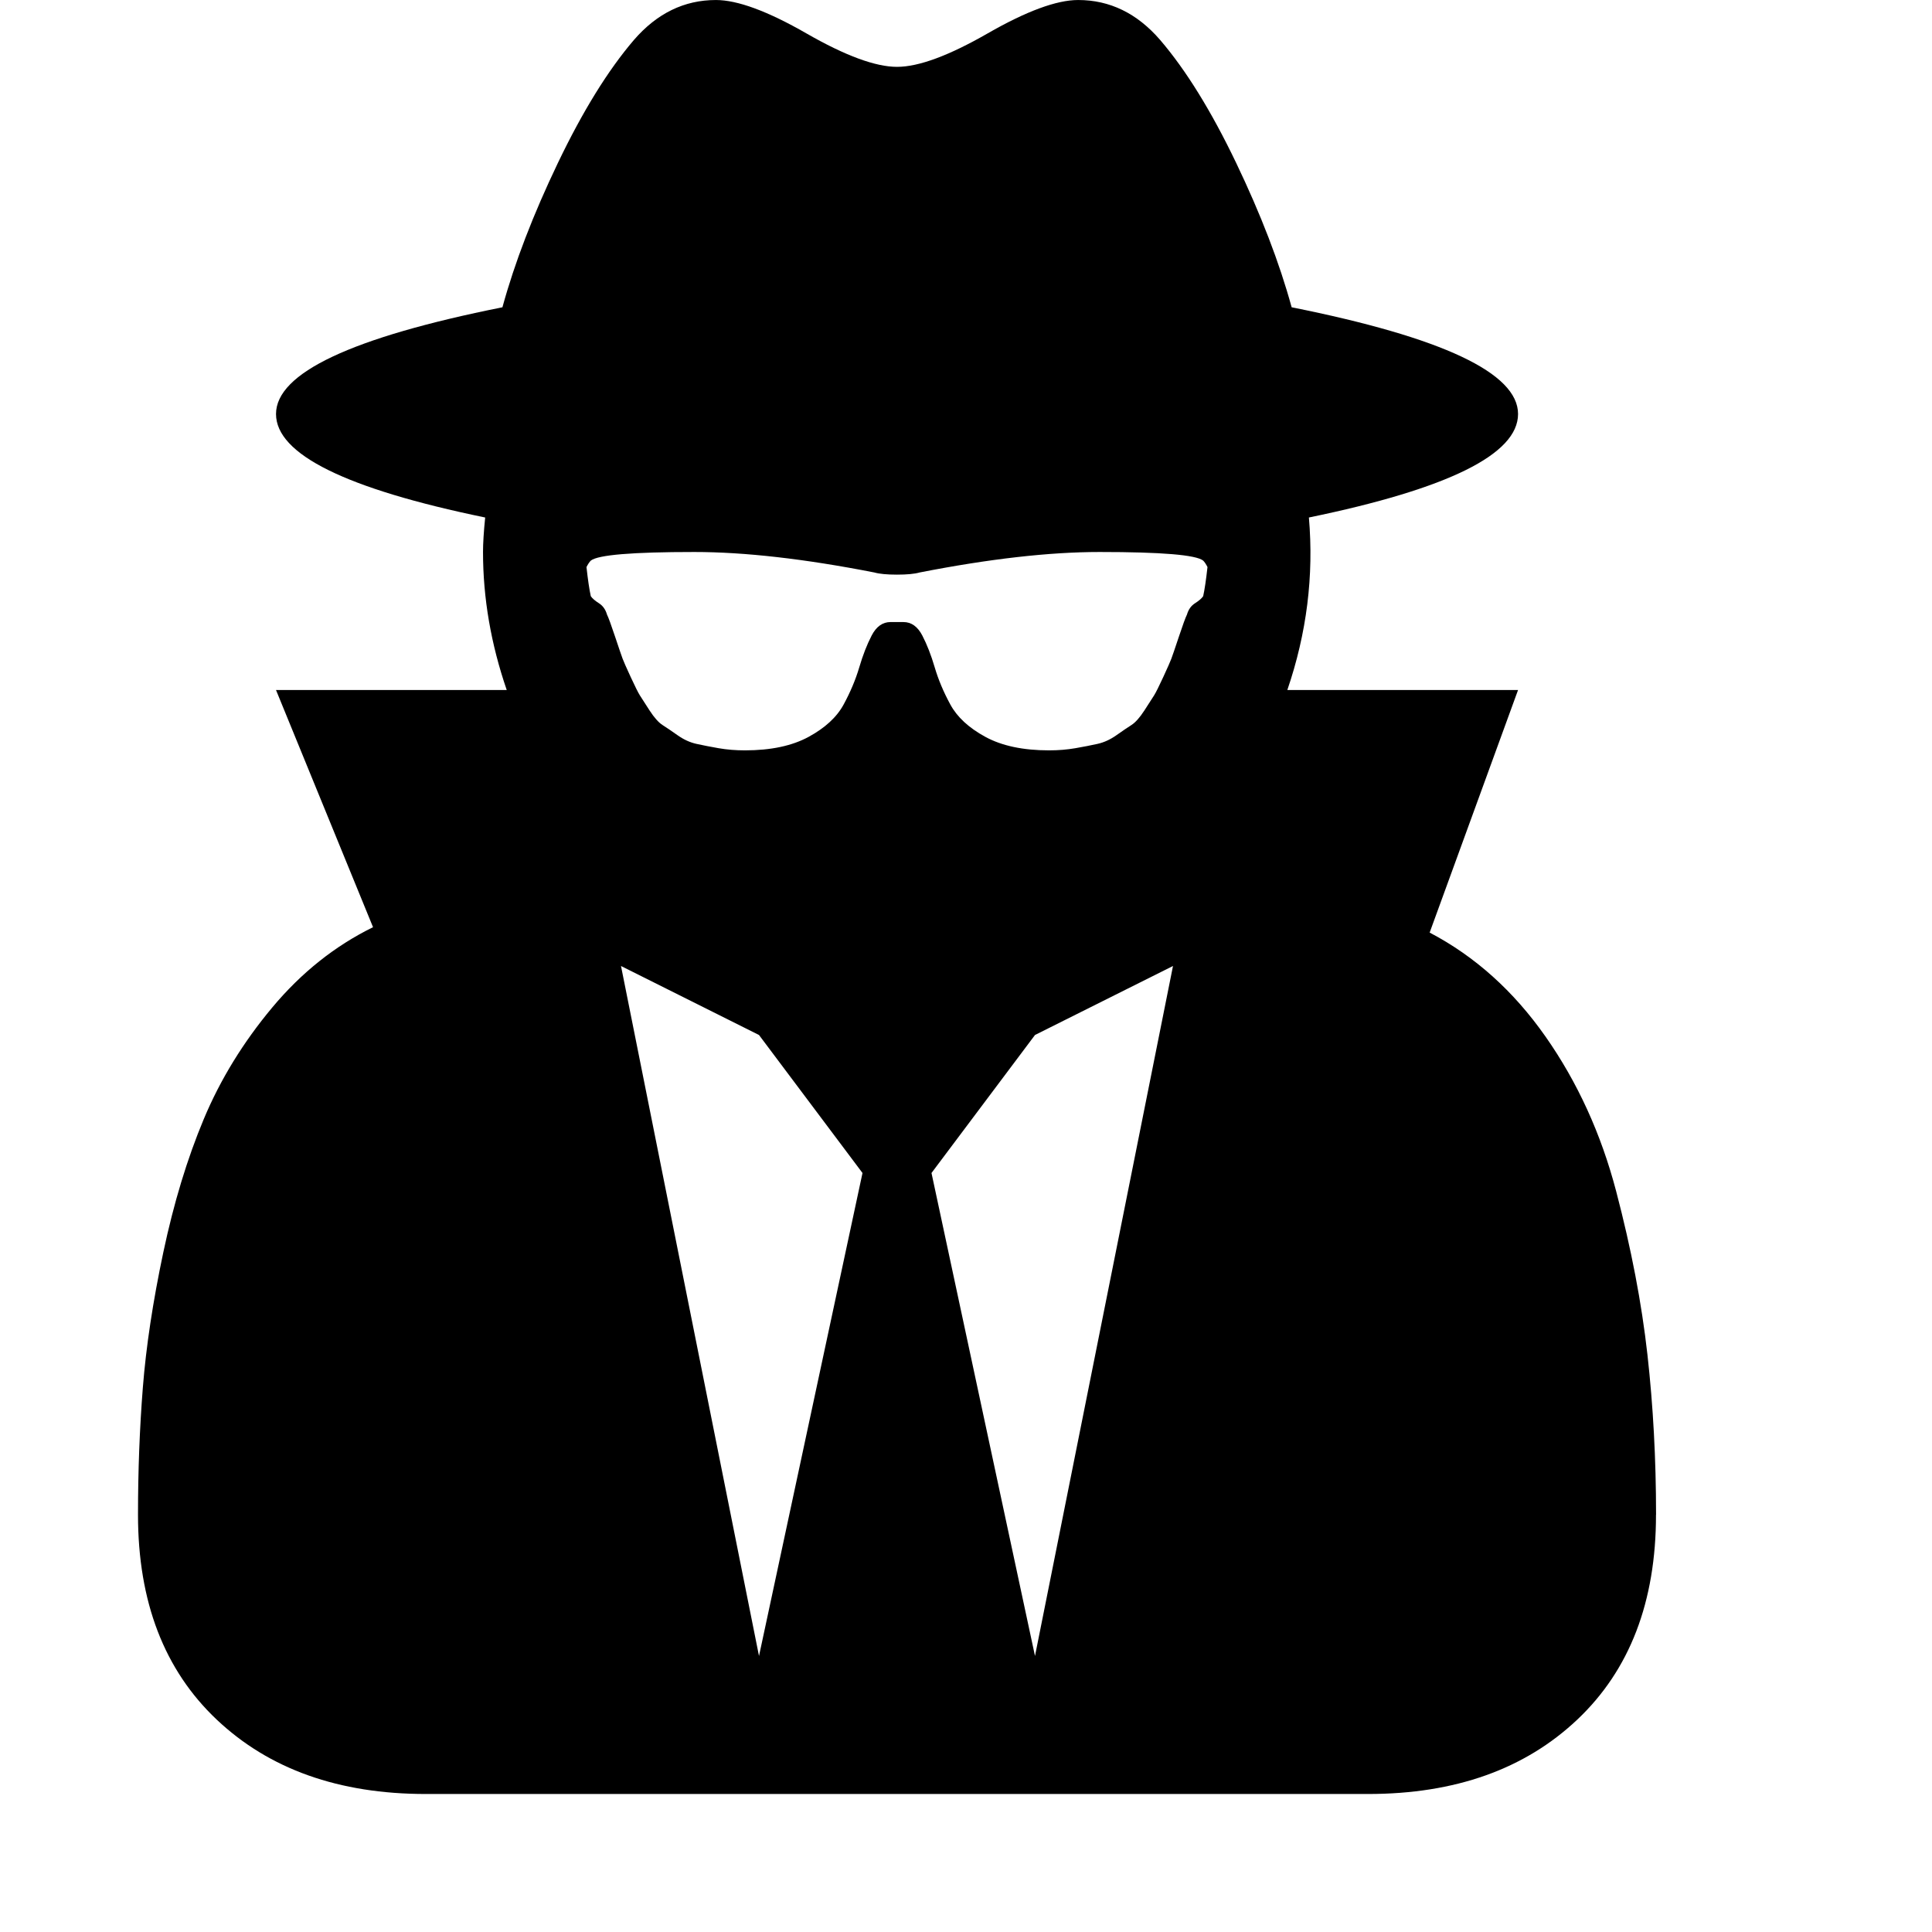
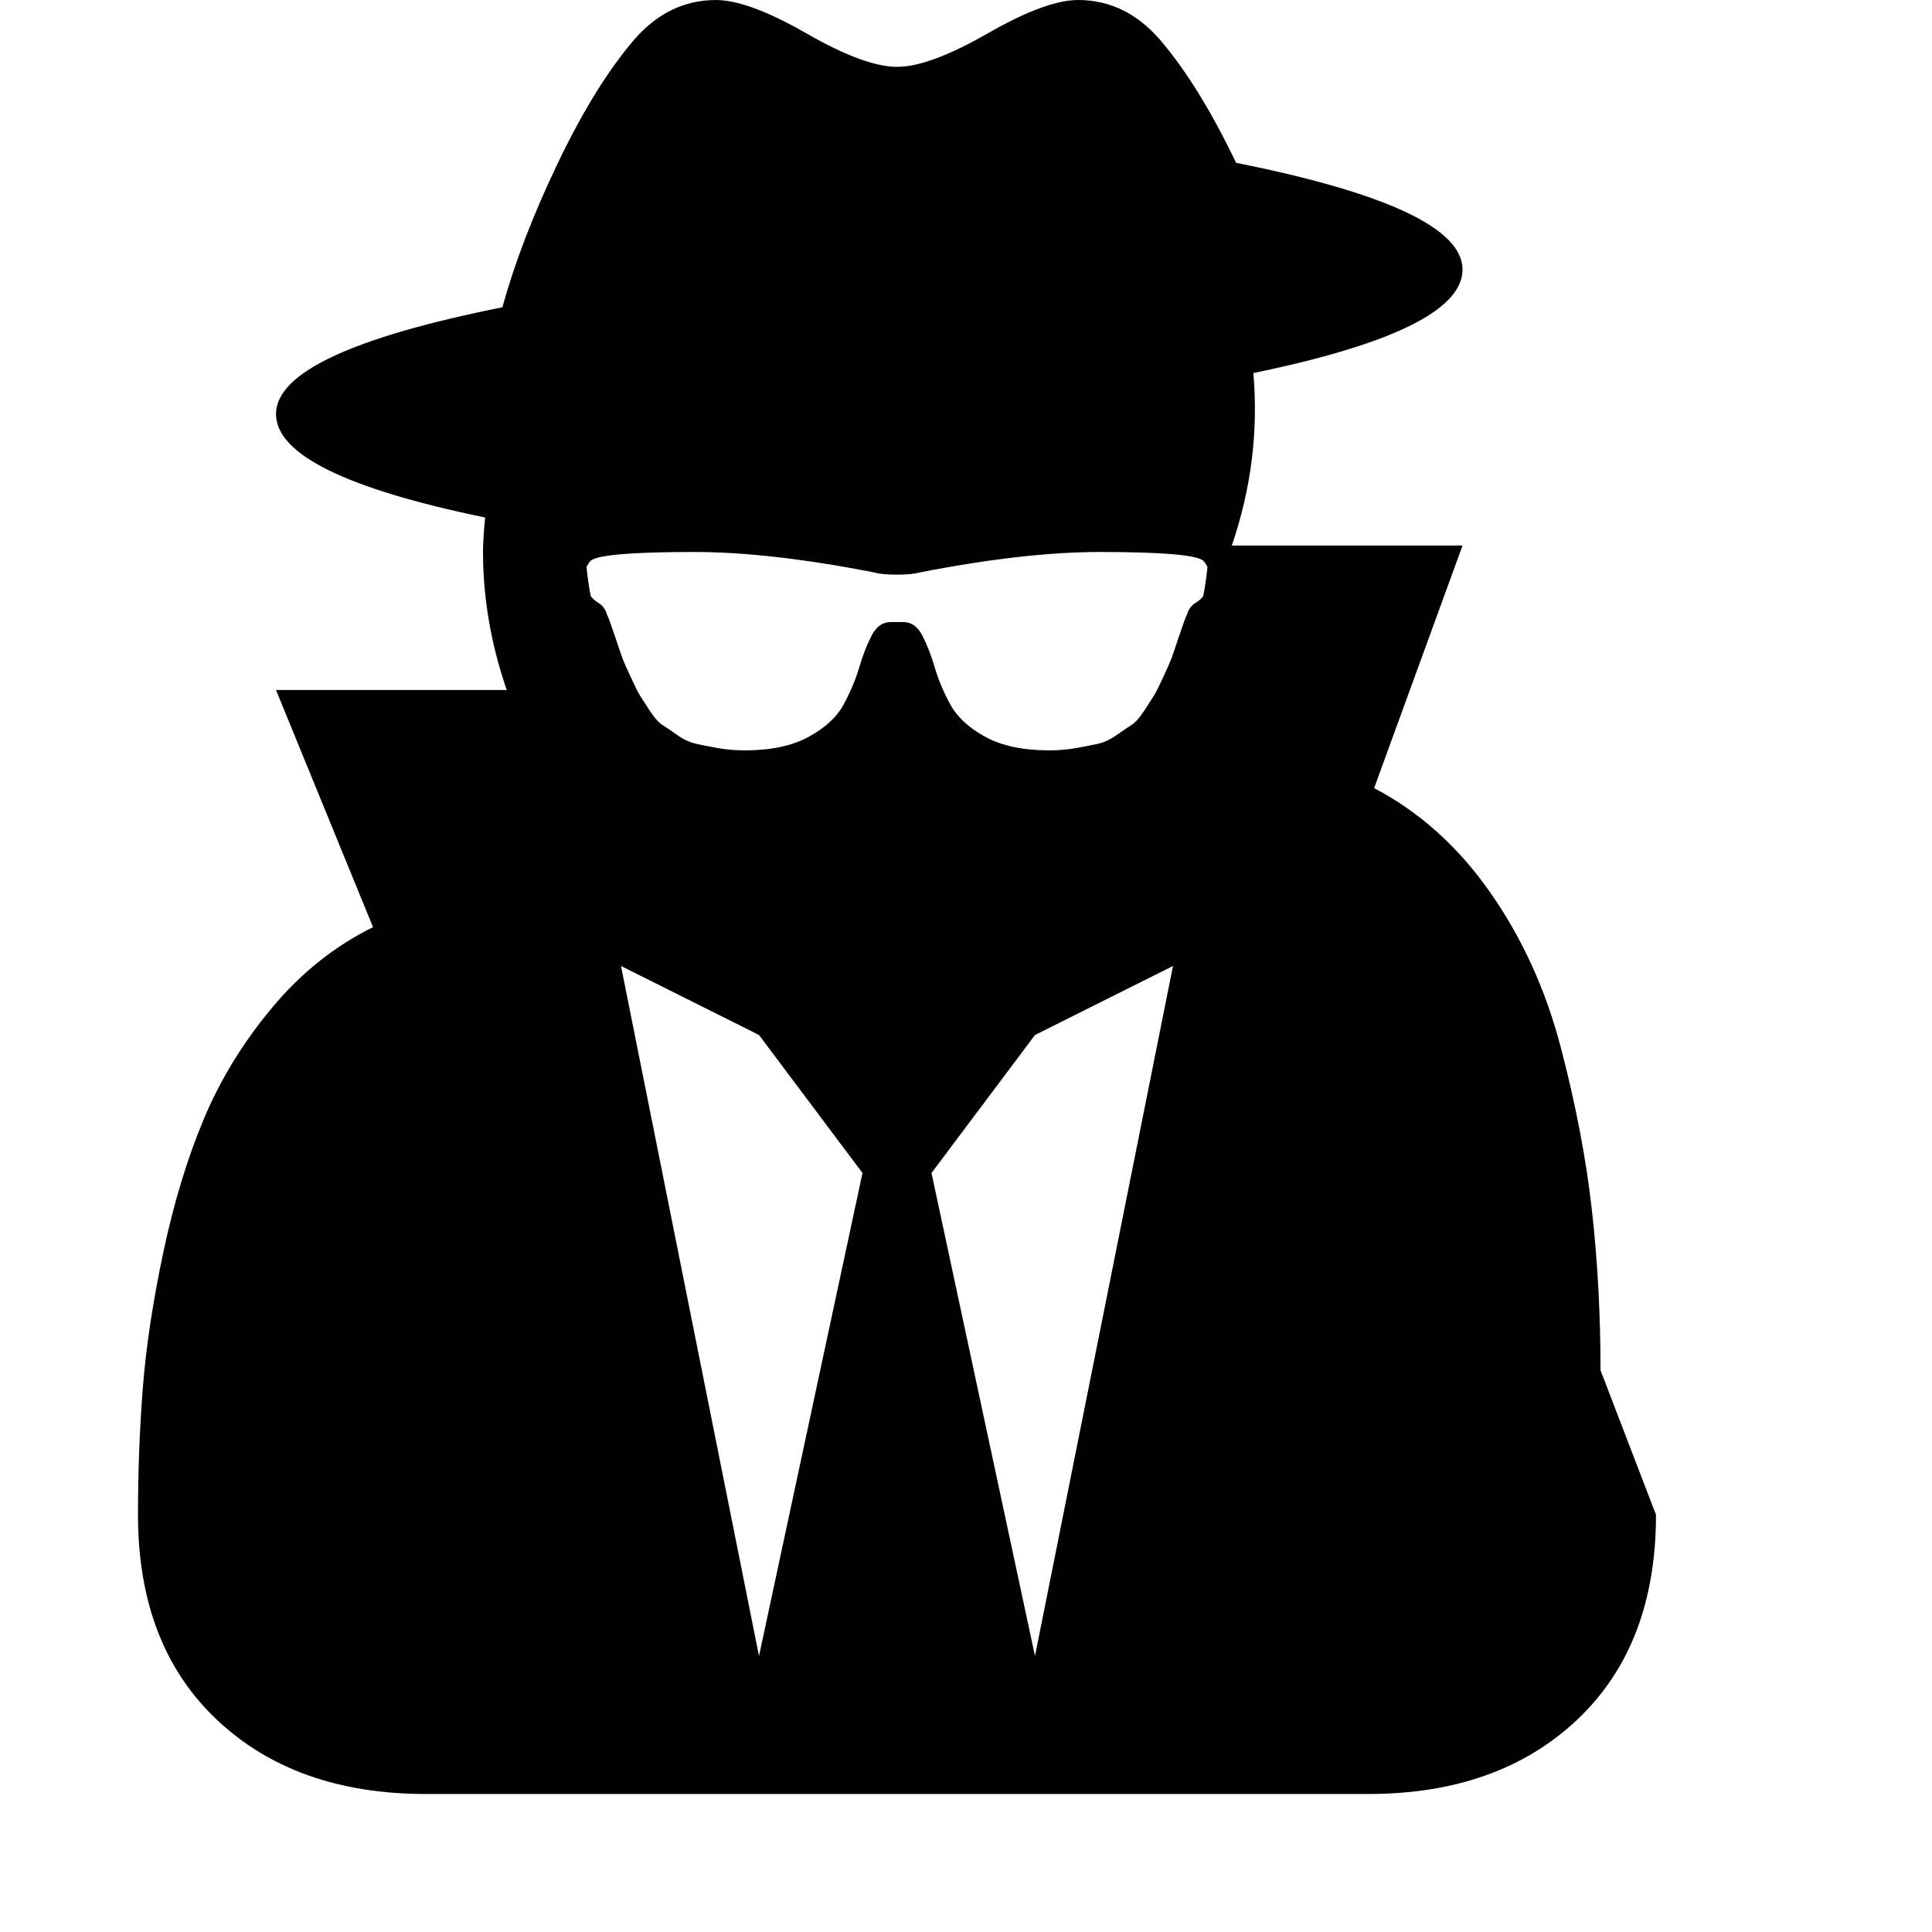
<svg xmlns="http://www.w3.org/2000/svg" version="1.1" width="128" height="128" viewBox="0 0 128 128">
  <title>user-secret</title>
-   <path d="M50.286 109.714l6.857-32-6.857-9.143-9.143-4.571zM68.571 109.714l9.143-45.714-9.143 4.571-6.857 9.143zM80 37.571q-0.143-0.286-0.286-0.429-0.714-0.571-6.857-0.571-5 0-11.929 1.357-0.5 0.143-1.5 0.143t-1.5-0.143q-6.929-1.357-11.929-1.357-6.143 0-6.857 0.571-0.143 0.143-0.286 0.429 0.143 1.286 0.286 1.929 0.143 0.214 0.536 0.464t0.536 0.75q0.143 0.286 0.536 1.464t0.5 1.464 0.536 1.214 0.607 1.214 0.643 1 0.857 0.964 1 0.679 1.25 0.571 1.464 0.286 1.75 0.143q2.571 0 4.214-0.893t2.321-2.143 1.036-2.464 0.821-2.107 1.25-0.893h0.857q0.786 0 1.25 0.893t0.821 2.107 1.036 2.464 2.321 2.143 4.214 0.893q0.929 0 1.75-0.143t1.464-0.286 1.25-0.571 1-0.679 0.857-0.964 0.643-1 0.607-1.214 0.536-1.214 0.5-1.464 0.536-1.464q0.143-0.5 0.536-0.75t0.536-0.464q0.143-0.643 0.286-1.929zM109.714 100.357q0 8.643-5.214 13.571t-13.857 4.929h-62.429q-8.643 0-13.857-4.929t-5.214-13.571q0-4.357 0.321-8.429t1.357-8.964 2.679-8.821 4.536-7.393 6.679-5.321l-6.429-15.714h15.286q-1.571-4.571-1.571-9.143 0-0.857 0.143-2.286-13.857-2.857-13.857-6.857 0-4.071 15-7.071 1.214-4.429 3.679-9.571t5.036-8.143q2.286-2.643 5.429-2.643 2.143 0 6 2.214t6 2.214 6-2.214 6-2.214q3.143 0 5.429 2.643 2.571 3 5.036 8.143t3.679 9.571q15 3 15 7.071 0 4-13.857 6.857 0.5 5.786-1.429 11.429h15.286l-5.857 16.071q4.5 2.357 7.679 6.893t4.679 10.25 2.071 10.821 0.571 10.607z" />
+   <path d="M50.286 109.714l6.857-32-6.857-9.143-9.143-4.571zM68.571 109.714l9.143-45.714-9.143 4.571-6.857 9.143zM80 37.571q-0.143-0.286-0.286-0.429-0.714-0.571-6.857-0.571-5 0-11.929 1.357-0.5 0.143-1.5 0.143t-1.5-0.143q-6.929-1.357-11.929-1.357-6.143 0-6.857 0.571-0.143 0.143-0.286 0.429 0.143 1.286 0.286 1.929 0.143 0.214 0.536 0.464t0.536 0.75q0.143 0.286 0.536 1.464t0.5 1.464 0.536 1.214 0.607 1.214 0.643 1 0.857 0.964 1 0.679 1.25 0.571 1.464 0.286 1.75 0.143q2.571 0 4.214-0.893t2.321-2.143 1.036-2.464 0.821-2.107 1.25-0.893h0.857q0.786 0 1.25 0.893t0.821 2.107 1.036 2.464 2.321 2.143 4.214 0.893q0.929 0 1.75-0.143t1.464-0.286 1.25-0.571 1-0.679 0.857-0.964 0.643-1 0.607-1.214 0.536-1.214 0.5-1.464 0.536-1.464q0.143-0.5 0.536-0.75t0.536-0.464q0.143-0.643 0.286-1.929zM109.714 100.357q0 8.643-5.214 13.571t-13.857 4.929h-62.429q-8.643 0-13.857-4.929t-5.214-13.571q0-4.357 0.321-8.429t1.357-8.964 2.679-8.821 4.536-7.393 6.679-5.321l-6.429-15.714h15.286q-1.571-4.571-1.571-9.143 0-0.857 0.143-2.286-13.857-2.857-13.857-6.857 0-4.071 15-7.071 1.214-4.429 3.679-9.571t5.036-8.143q2.286-2.643 5.429-2.643 2.143 0 6 2.214t6 2.214 6-2.214 6-2.214q3.143 0 5.429 2.643 2.571 3 5.036 8.143q15 3 15 7.071 0 4-13.857 6.857 0.5 5.786-1.429 11.429h15.286l-5.857 16.071q4.5 2.357 7.679 6.893t4.679 10.25 2.071 10.821 0.571 10.607z" />
</svg>